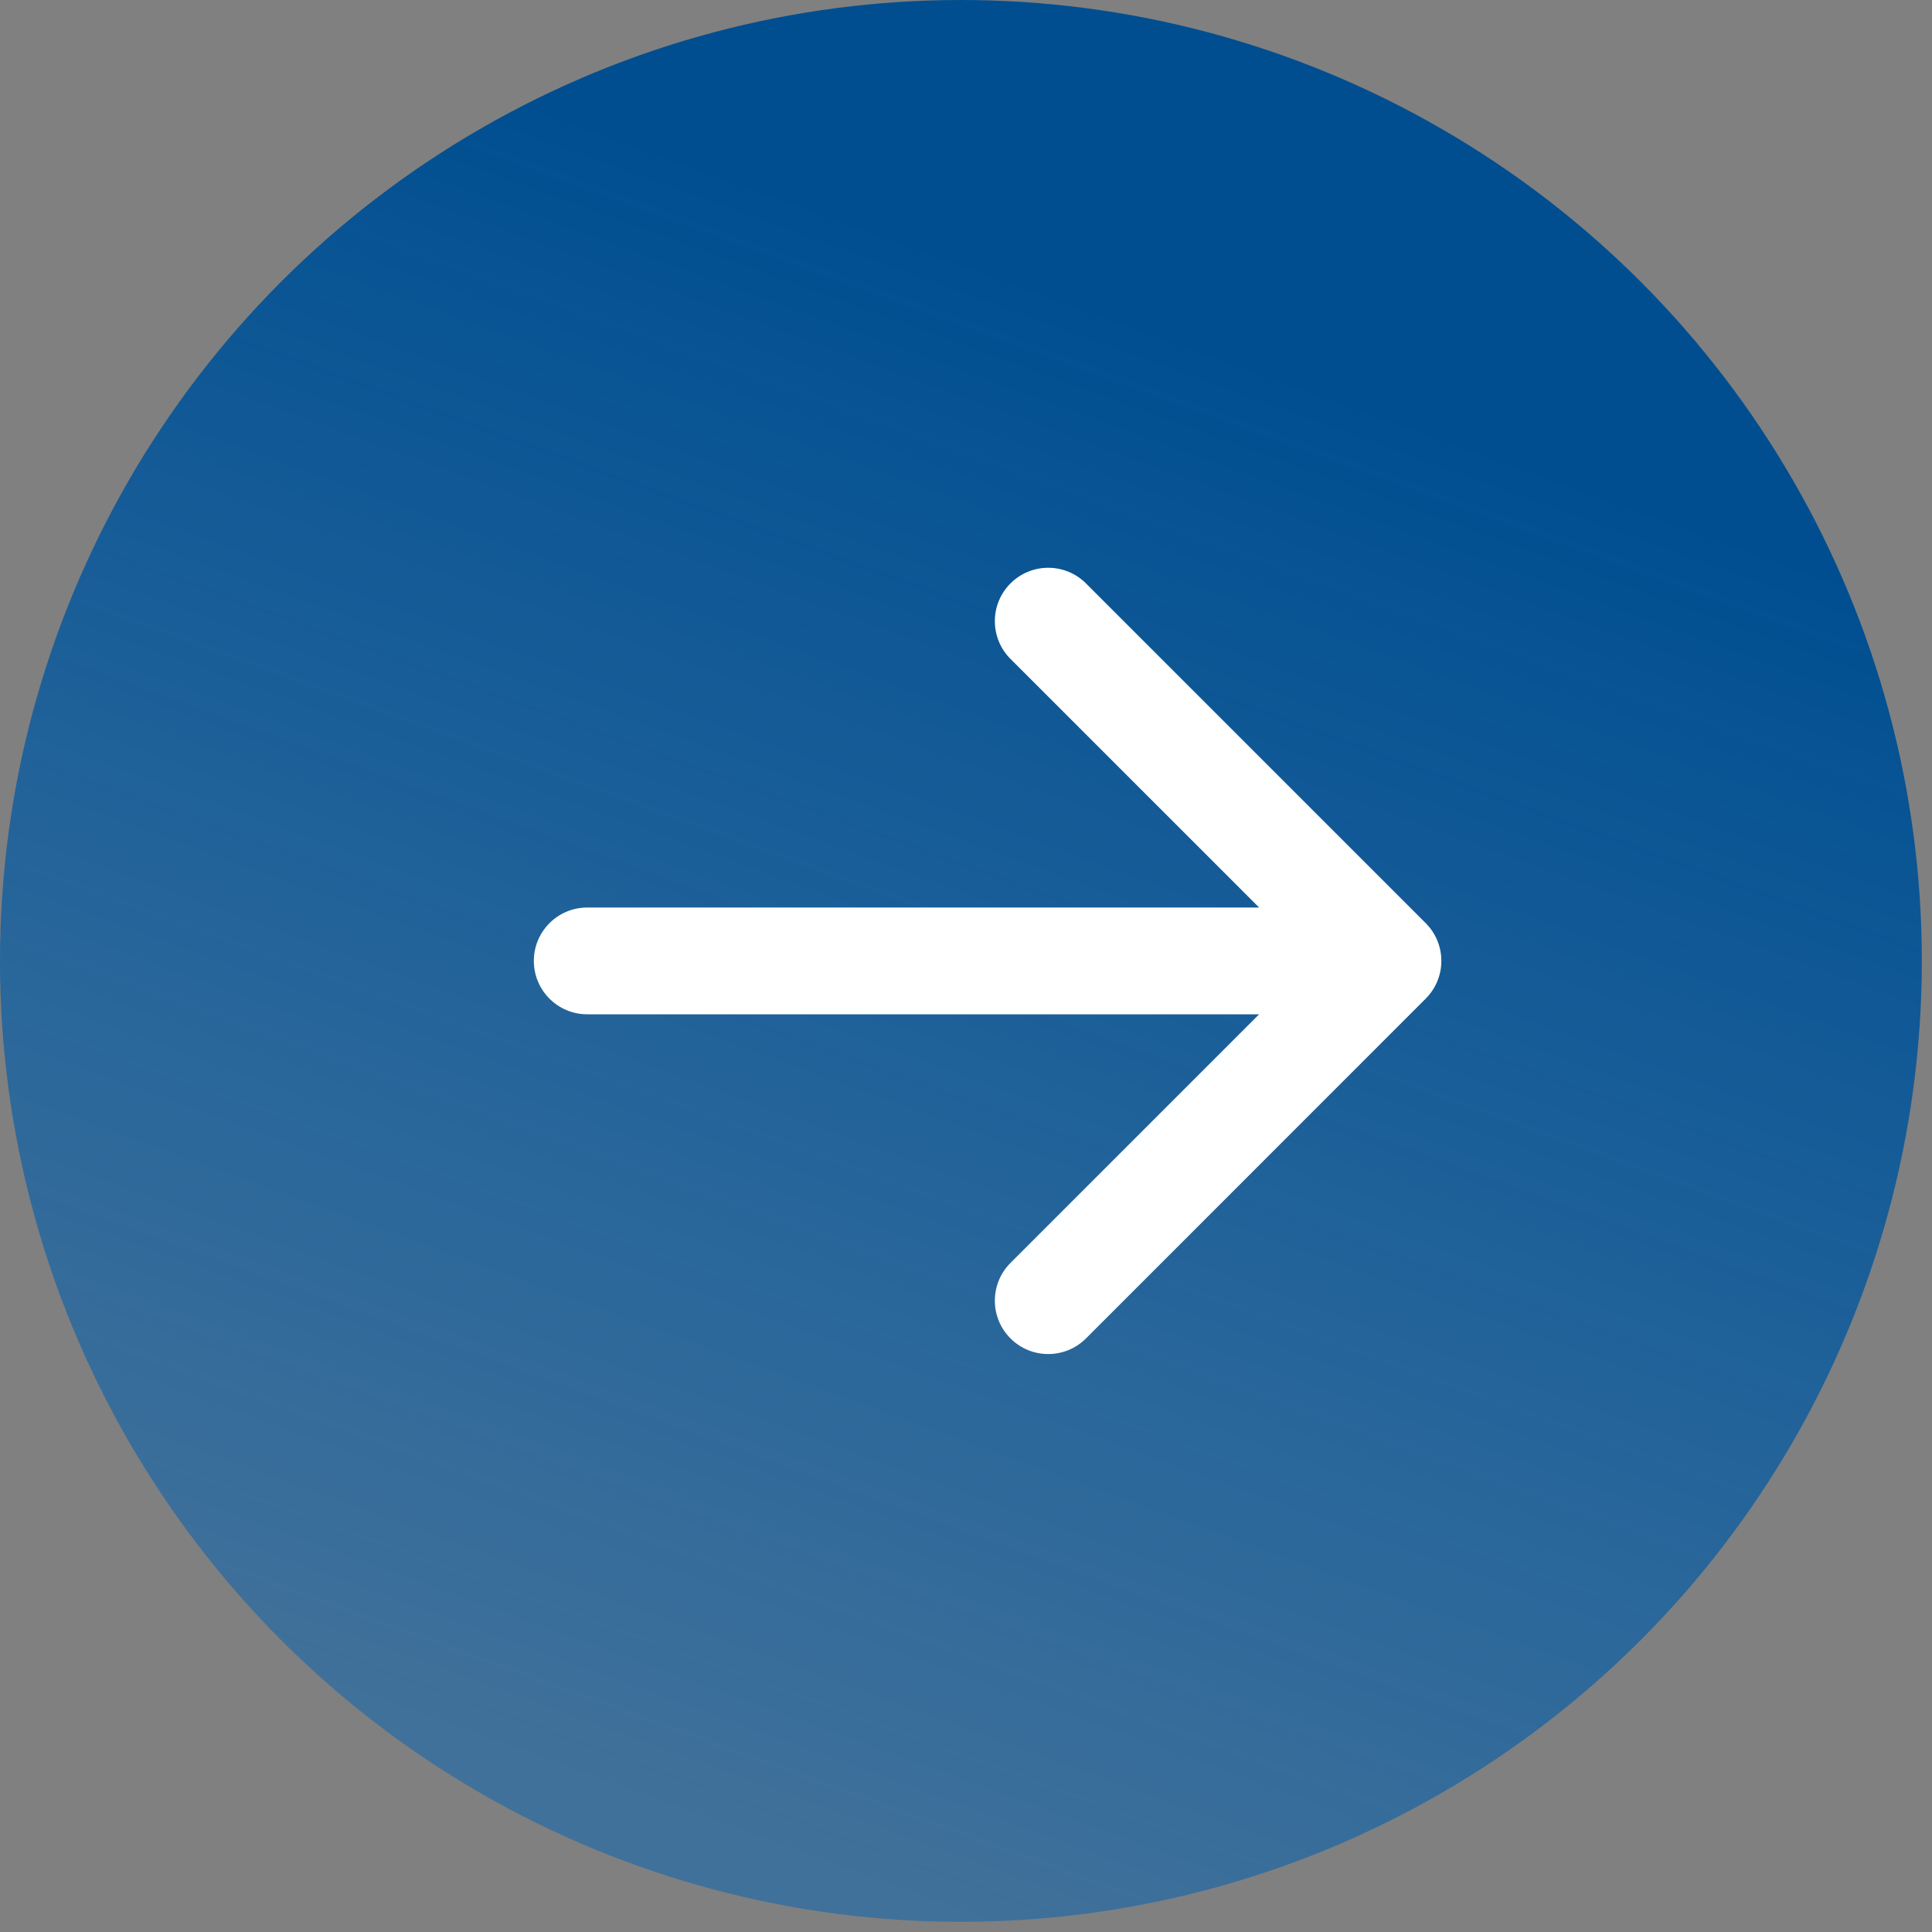
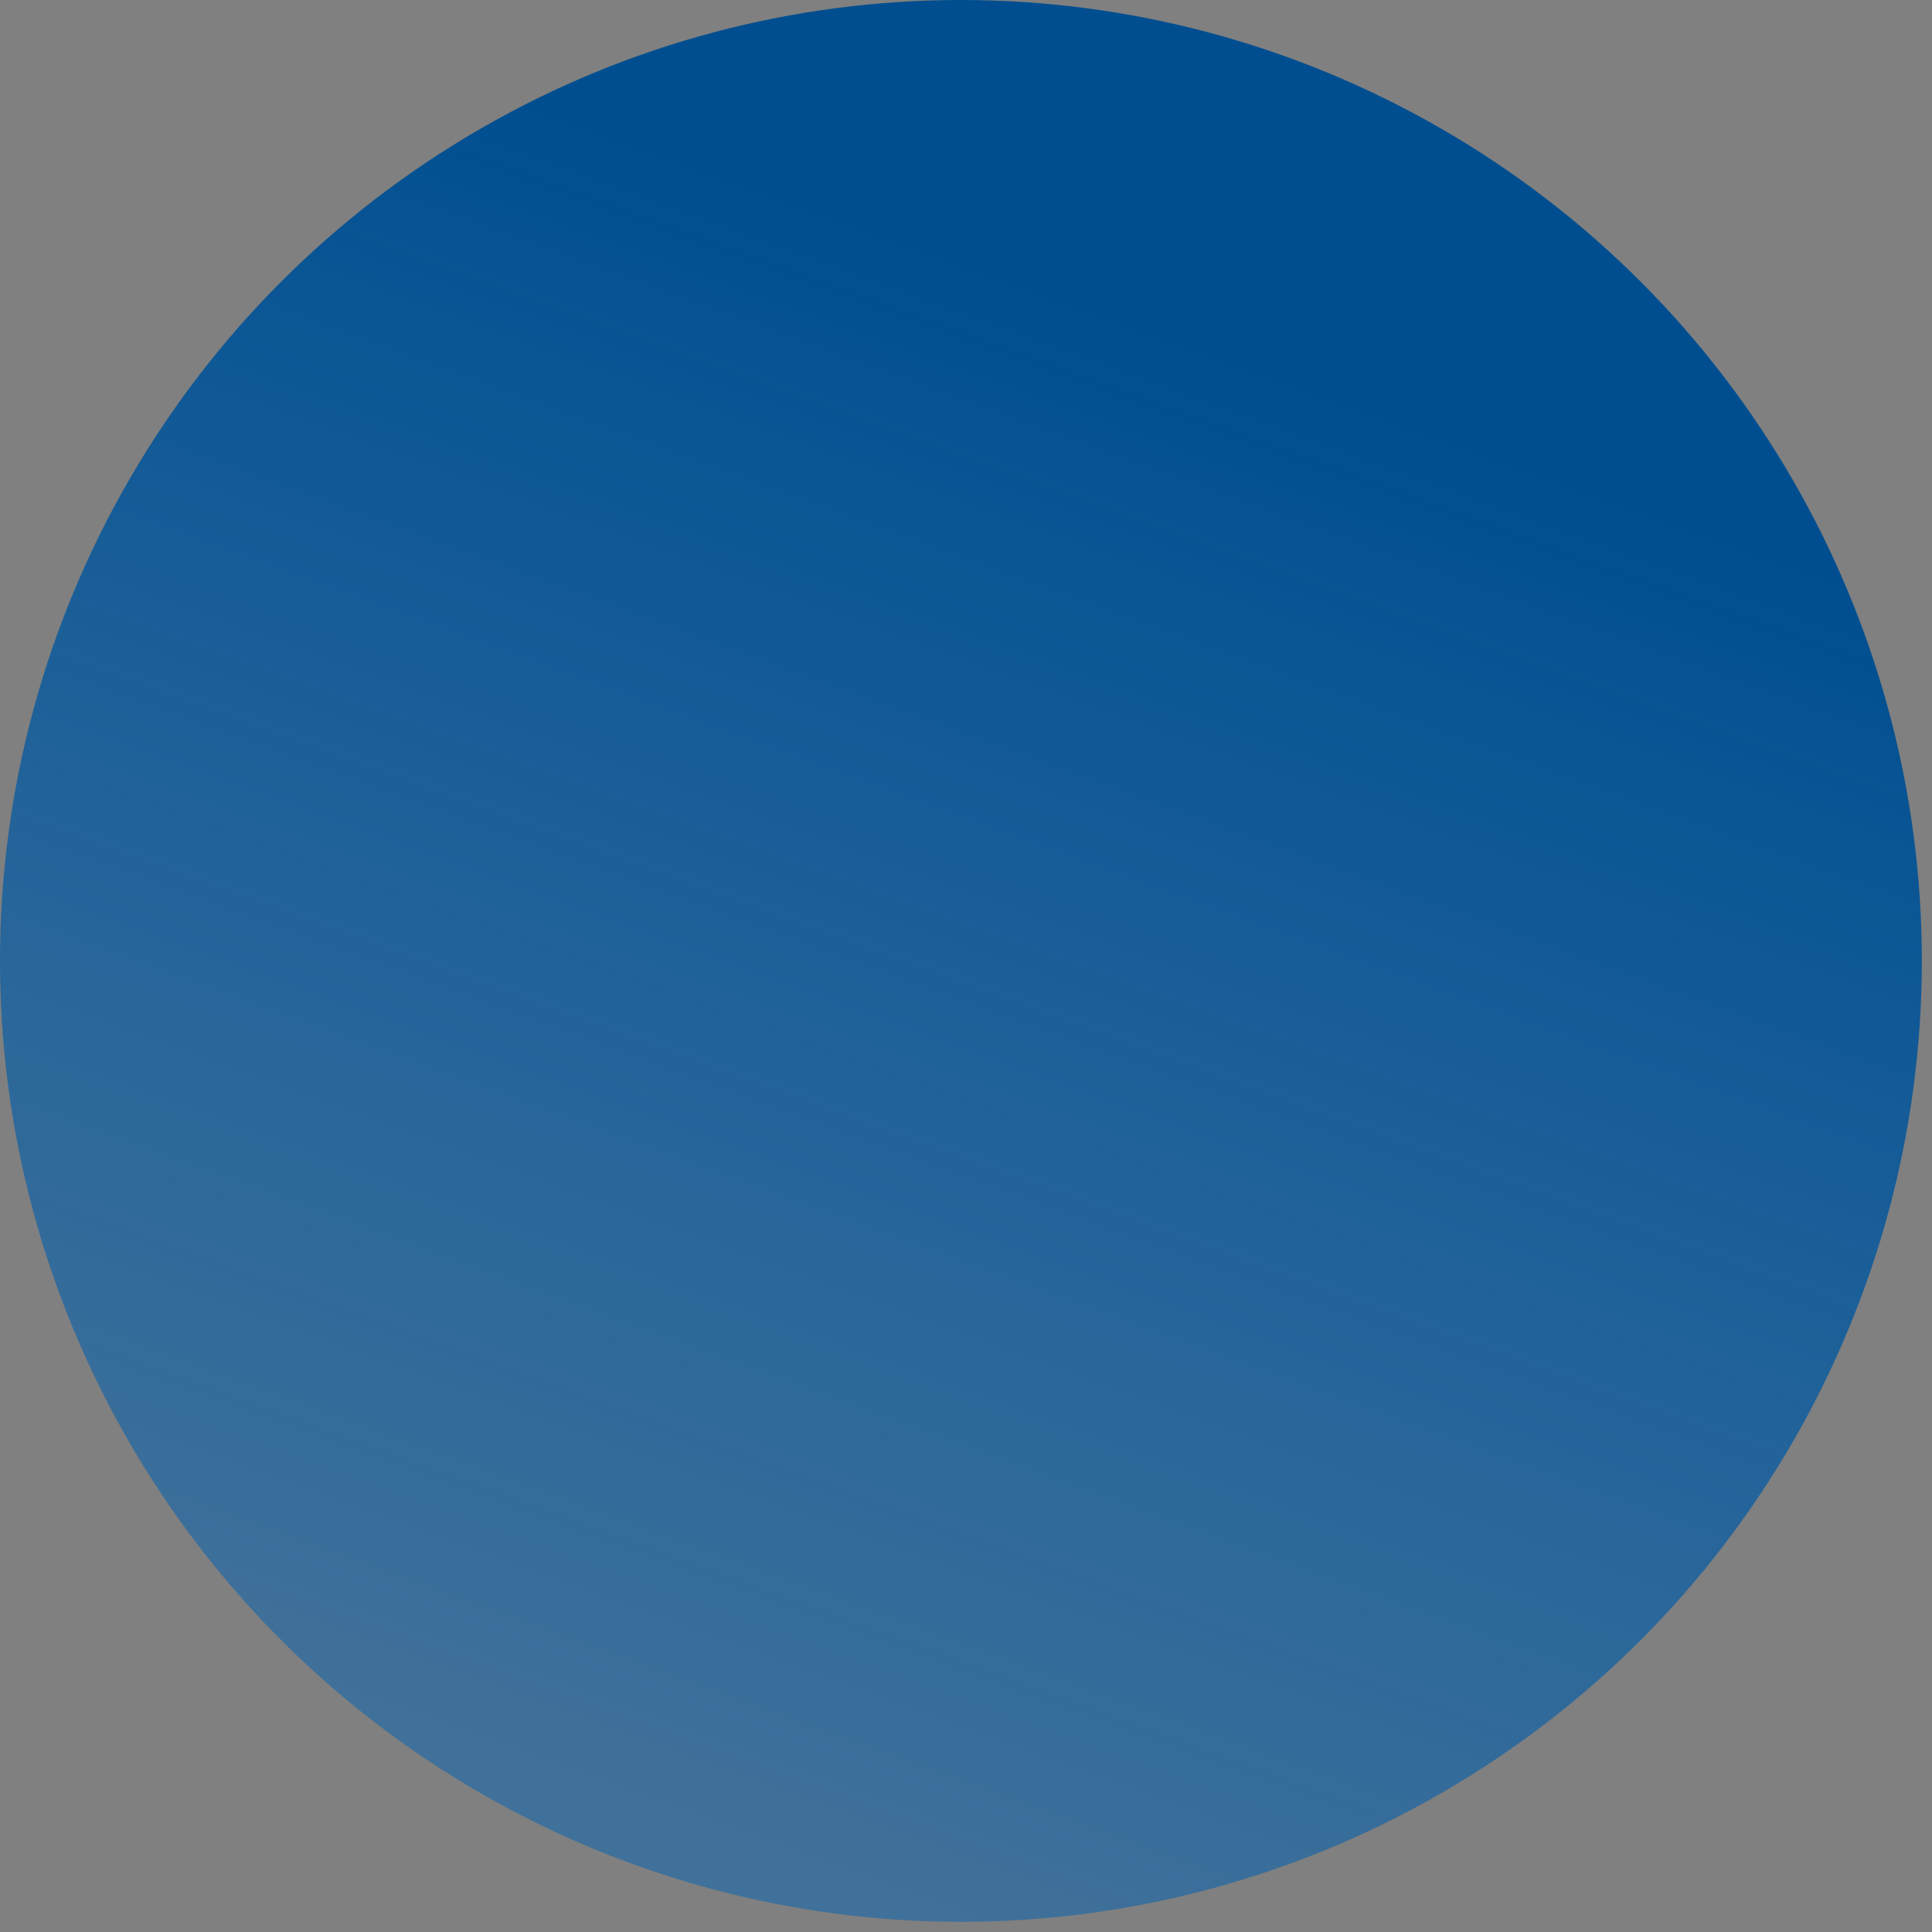
<svg xmlns="http://www.w3.org/2000/svg" width="38" height="38" viewBox="0 0 38 38" fill="none">
  <rect x="0" y="0" width="38" height="38" fill="#808080" stroke="none" />
  <circle cx="18.9" cy="18.9" r="18.9" fill="url(#paint0_linear_1930_6431)" />
-   <path d="M11.55 17.85C10.97 17.85 10.5 18.32 10.5 18.9C10.5 19.48 10.97 19.95 11.55 19.95L11.55 17.85ZM28.042 19.642C28.452 19.232 28.452 18.567 28.042 18.157L21.36 11.475C20.95 11.065 20.285 11.065 19.875 11.475C19.465 11.885 19.465 12.55 19.875 12.96L25.815 18.9L19.875 24.84C19.465 25.25 19.465 25.915 19.875 26.325C20.285 26.735 20.95 26.735 21.36 26.325L28.042 19.642ZM11.55 19.95L27.3 19.95L27.3 17.85L11.55 17.85L11.55 19.95Z" fill="white" />
  <defs>
    <linearGradient id="paint0_linear_1930_6431" x1="29.4" y1="8.925" x2="18.9" y2="37.8" gradientUnits="userSpaceOnUse">
      <stop stop-color="#004E90" />
      <stop offset="1" stop-color="#0061B3" stop-opacity="0.5" />
    </linearGradient>
  </defs>
</svg>